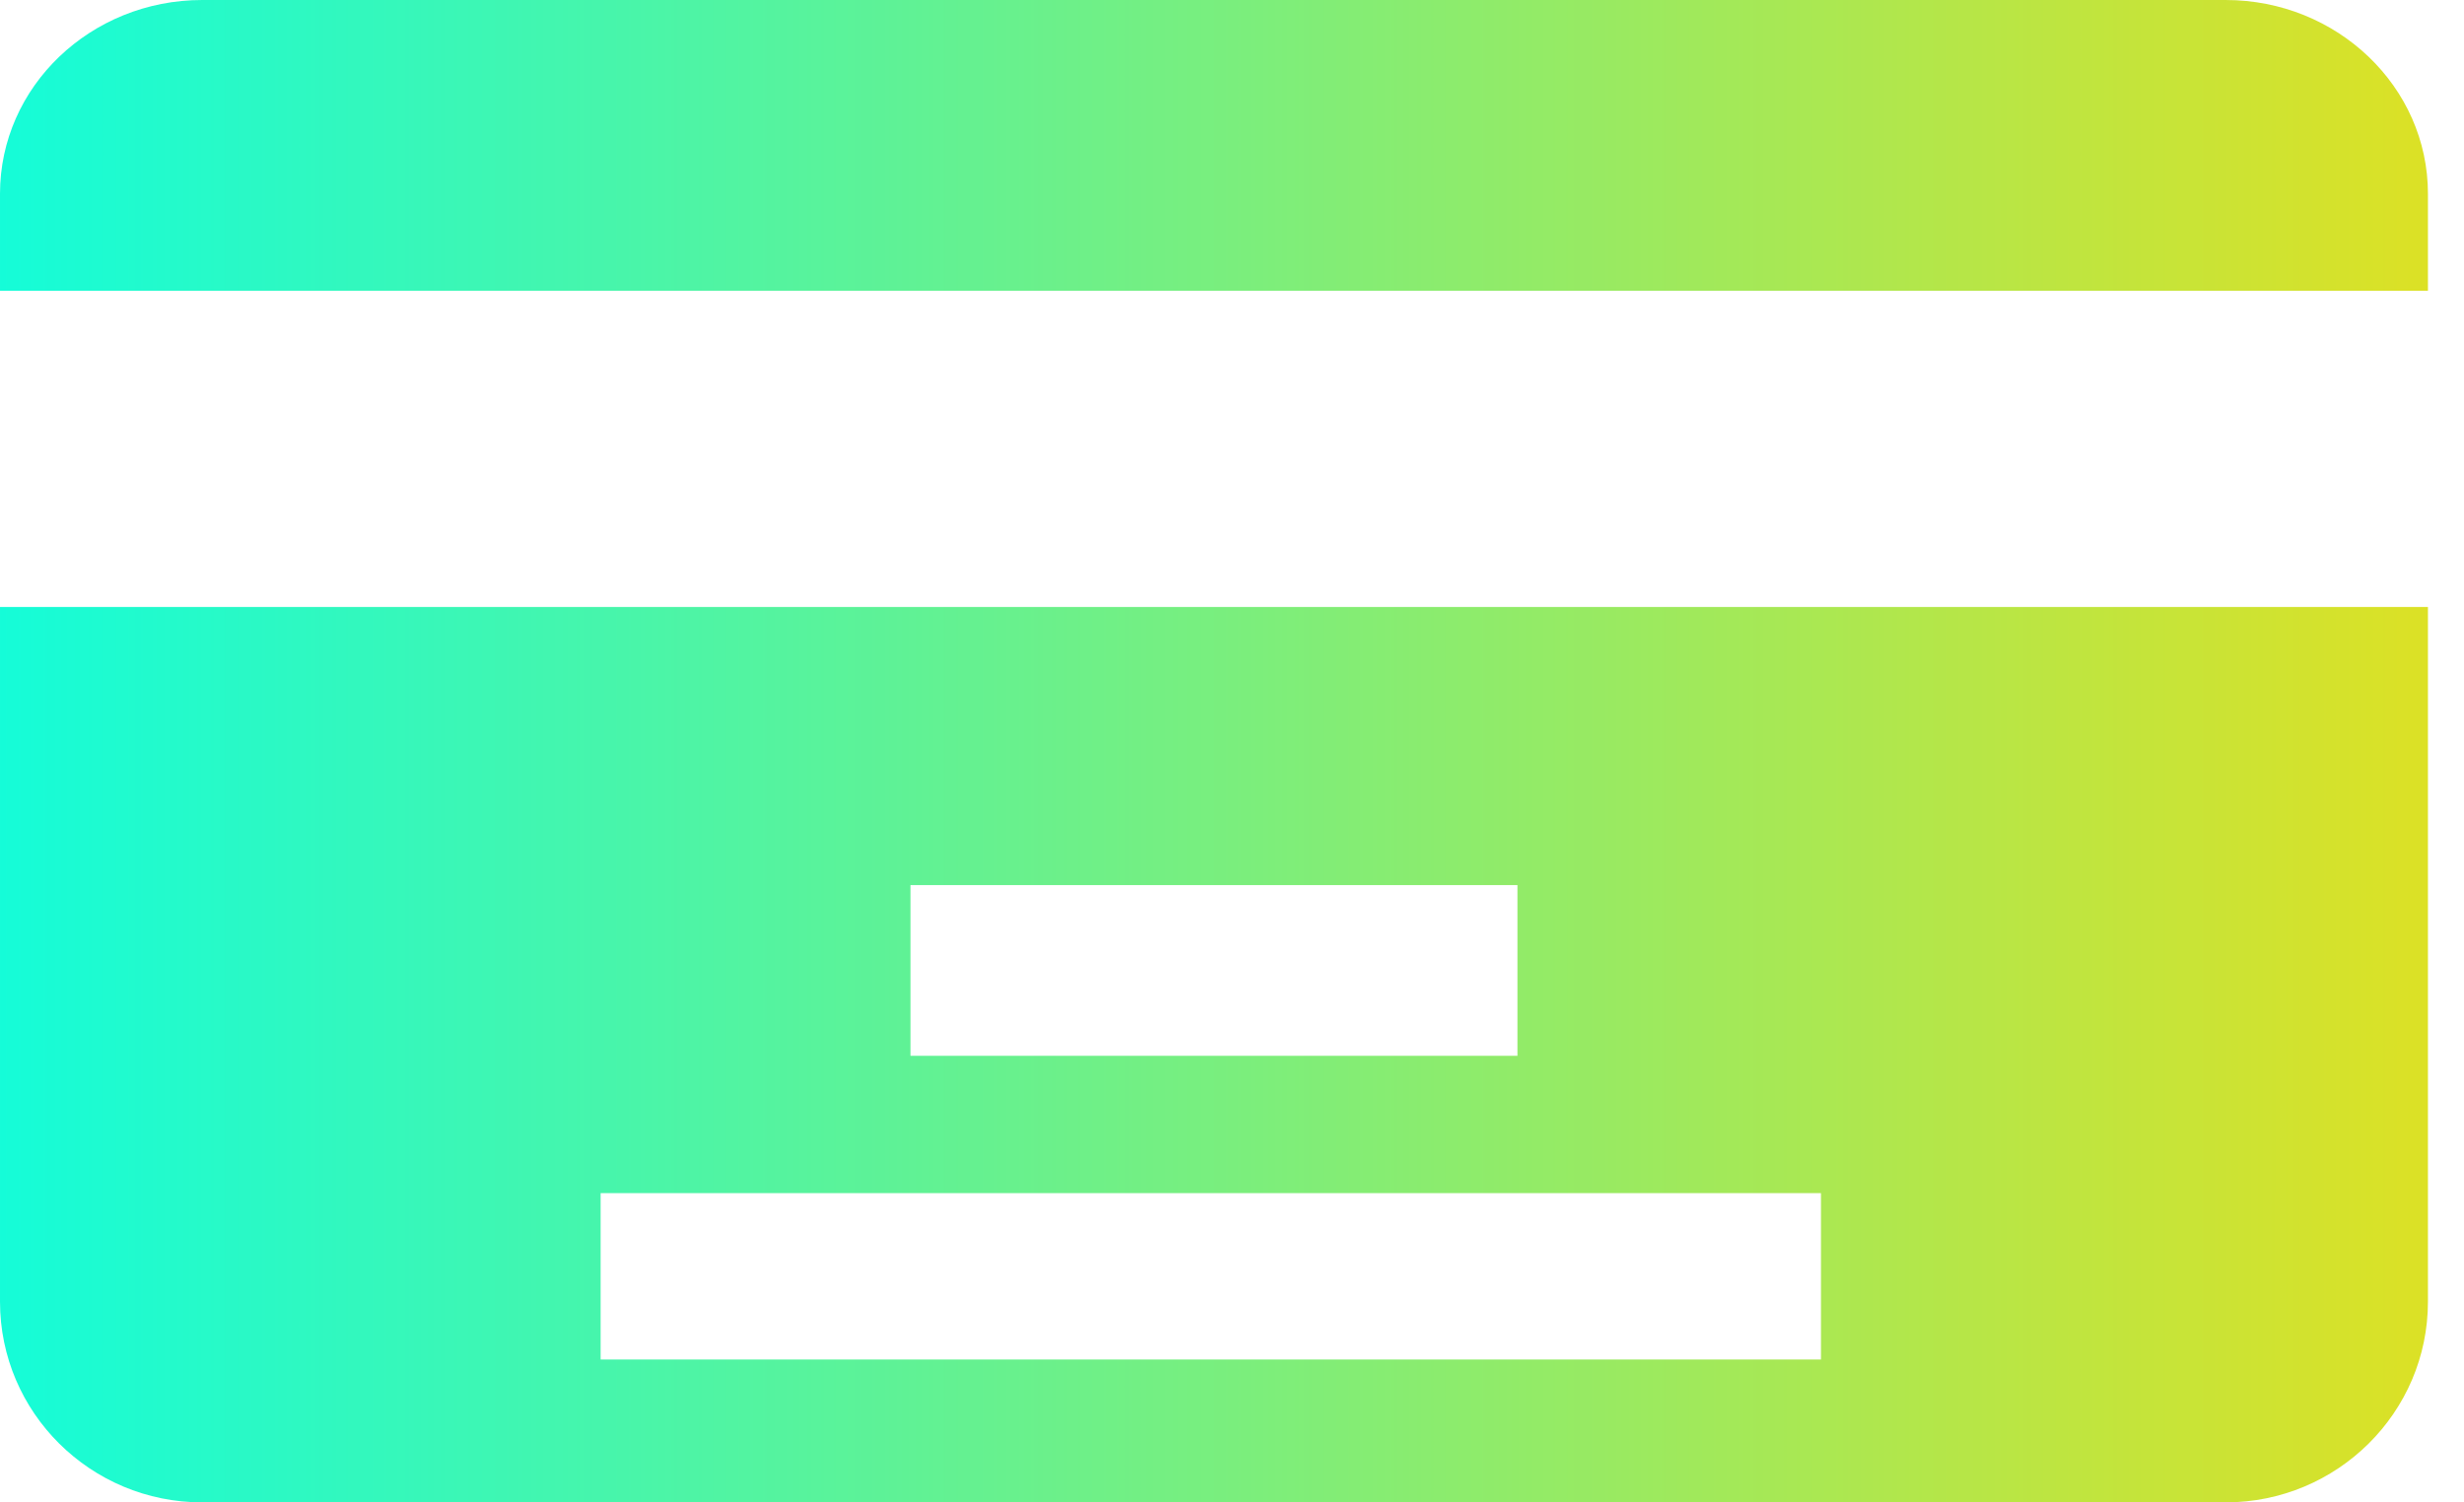
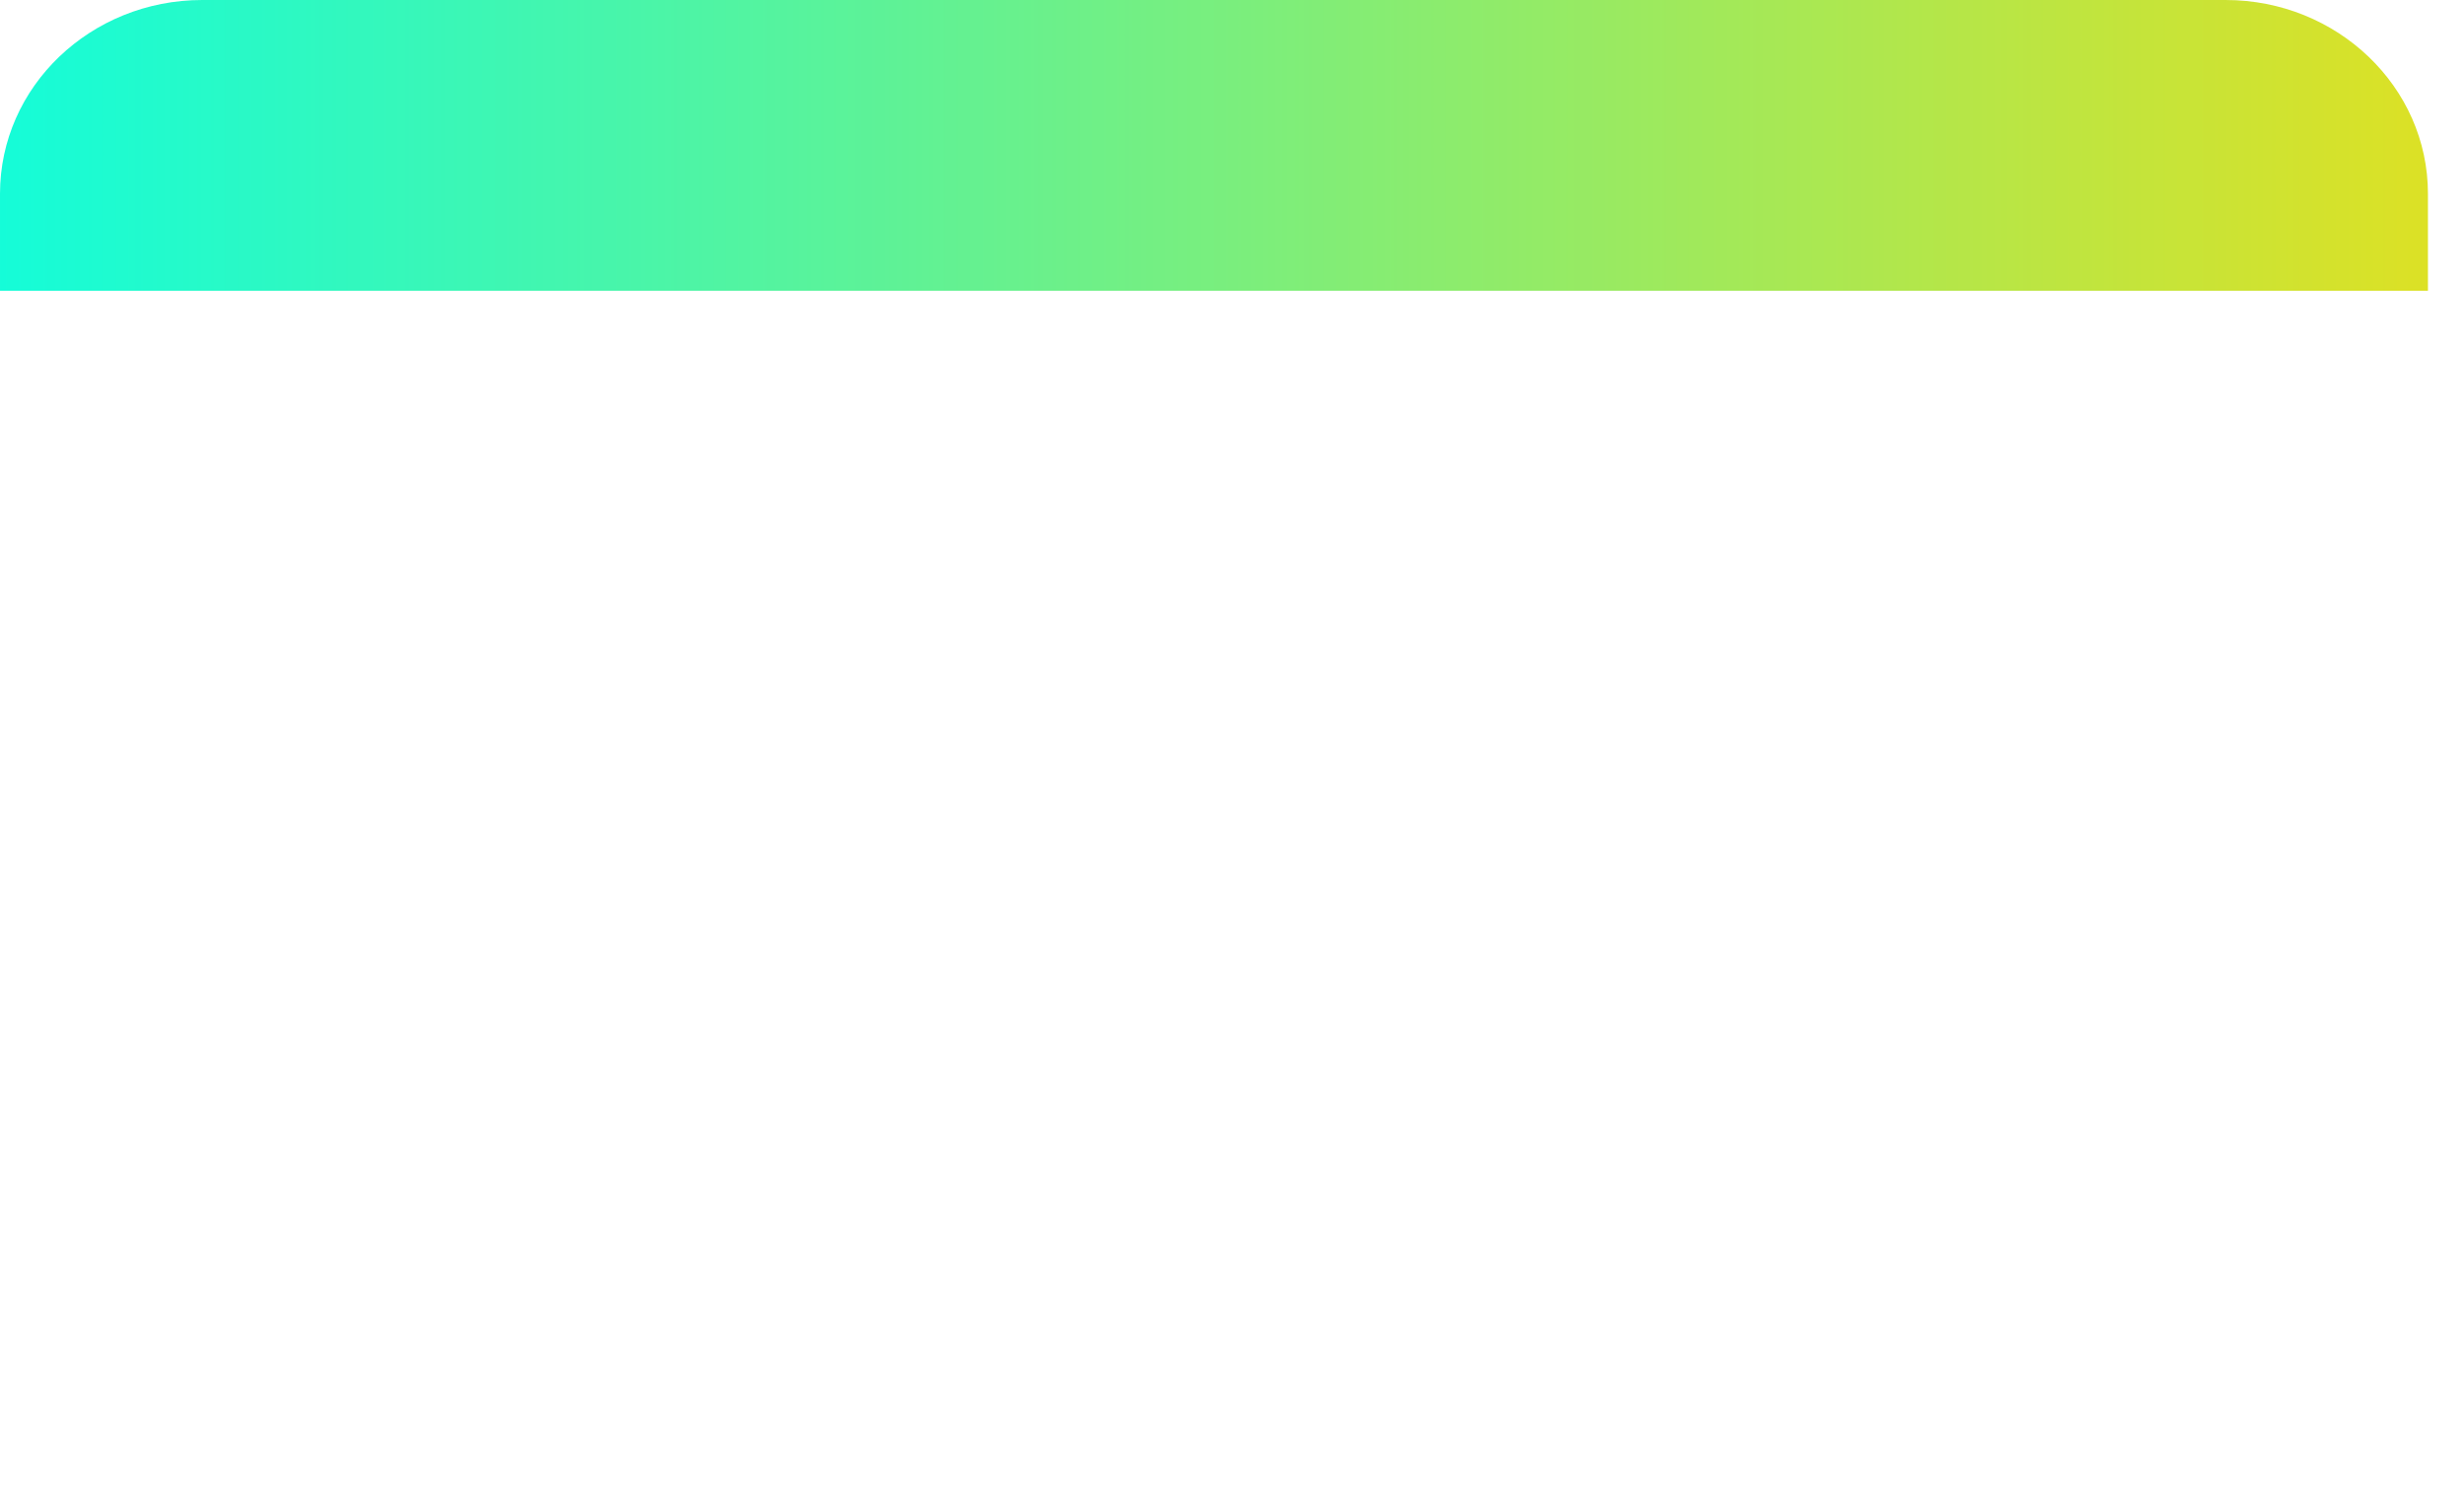
<svg xmlns="http://www.w3.org/2000/svg" width="41" height="25" viewBox="0 0 41 25" fill="none">
  <path fill-rule="evenodd" clip-rule="evenodd" d="M37.032 0H3.366C1.507 0 6.10352e-05 1.442 6.10352e-05 3.224V4.838H40.4V3.224C40.4 1.444 38.89 0 37.032 0Z" fill="url(#paint0_linear_0_78)" />
-   <path fill-rule="evenodd" clip-rule="evenodd" d="M6.10352e-05 21.66C6.10352e-05 23.505 1.507 25 3.366 25H37.032C38.89 25 40.4 23.505 40.4 21.66V10.1H6.10352e-05L6.10352e-05 21.66ZM15.15 14.728H25.25V17.569H15.15V14.728ZM9.994 19.854H30.3V22.622H9.994V19.854Z" fill="url(#paint1_linear_0_78)" />
  <defs>
    <linearGradient id="paint0_linear_0_78" x1="6.10352e-05" y1="2.419" x2="40.4" y2="2.419" gradientUnits="userSpaceOnUse">
      <stop stop-color="#15FCD8" />
      <stop offset="1" stop-color="#DCE125" />
    </linearGradient>
    <linearGradient id="paint1_linear_0_78" x1="6.10352e-05" y1="17.55" x2="40.4" y2="17.55" gradientUnits="userSpaceOnUse">
      <stop stop-color="#15FCD8" />
      <stop offset="1" stop-color="#DCE125" />
    </linearGradient>
  </defs>
</svg>